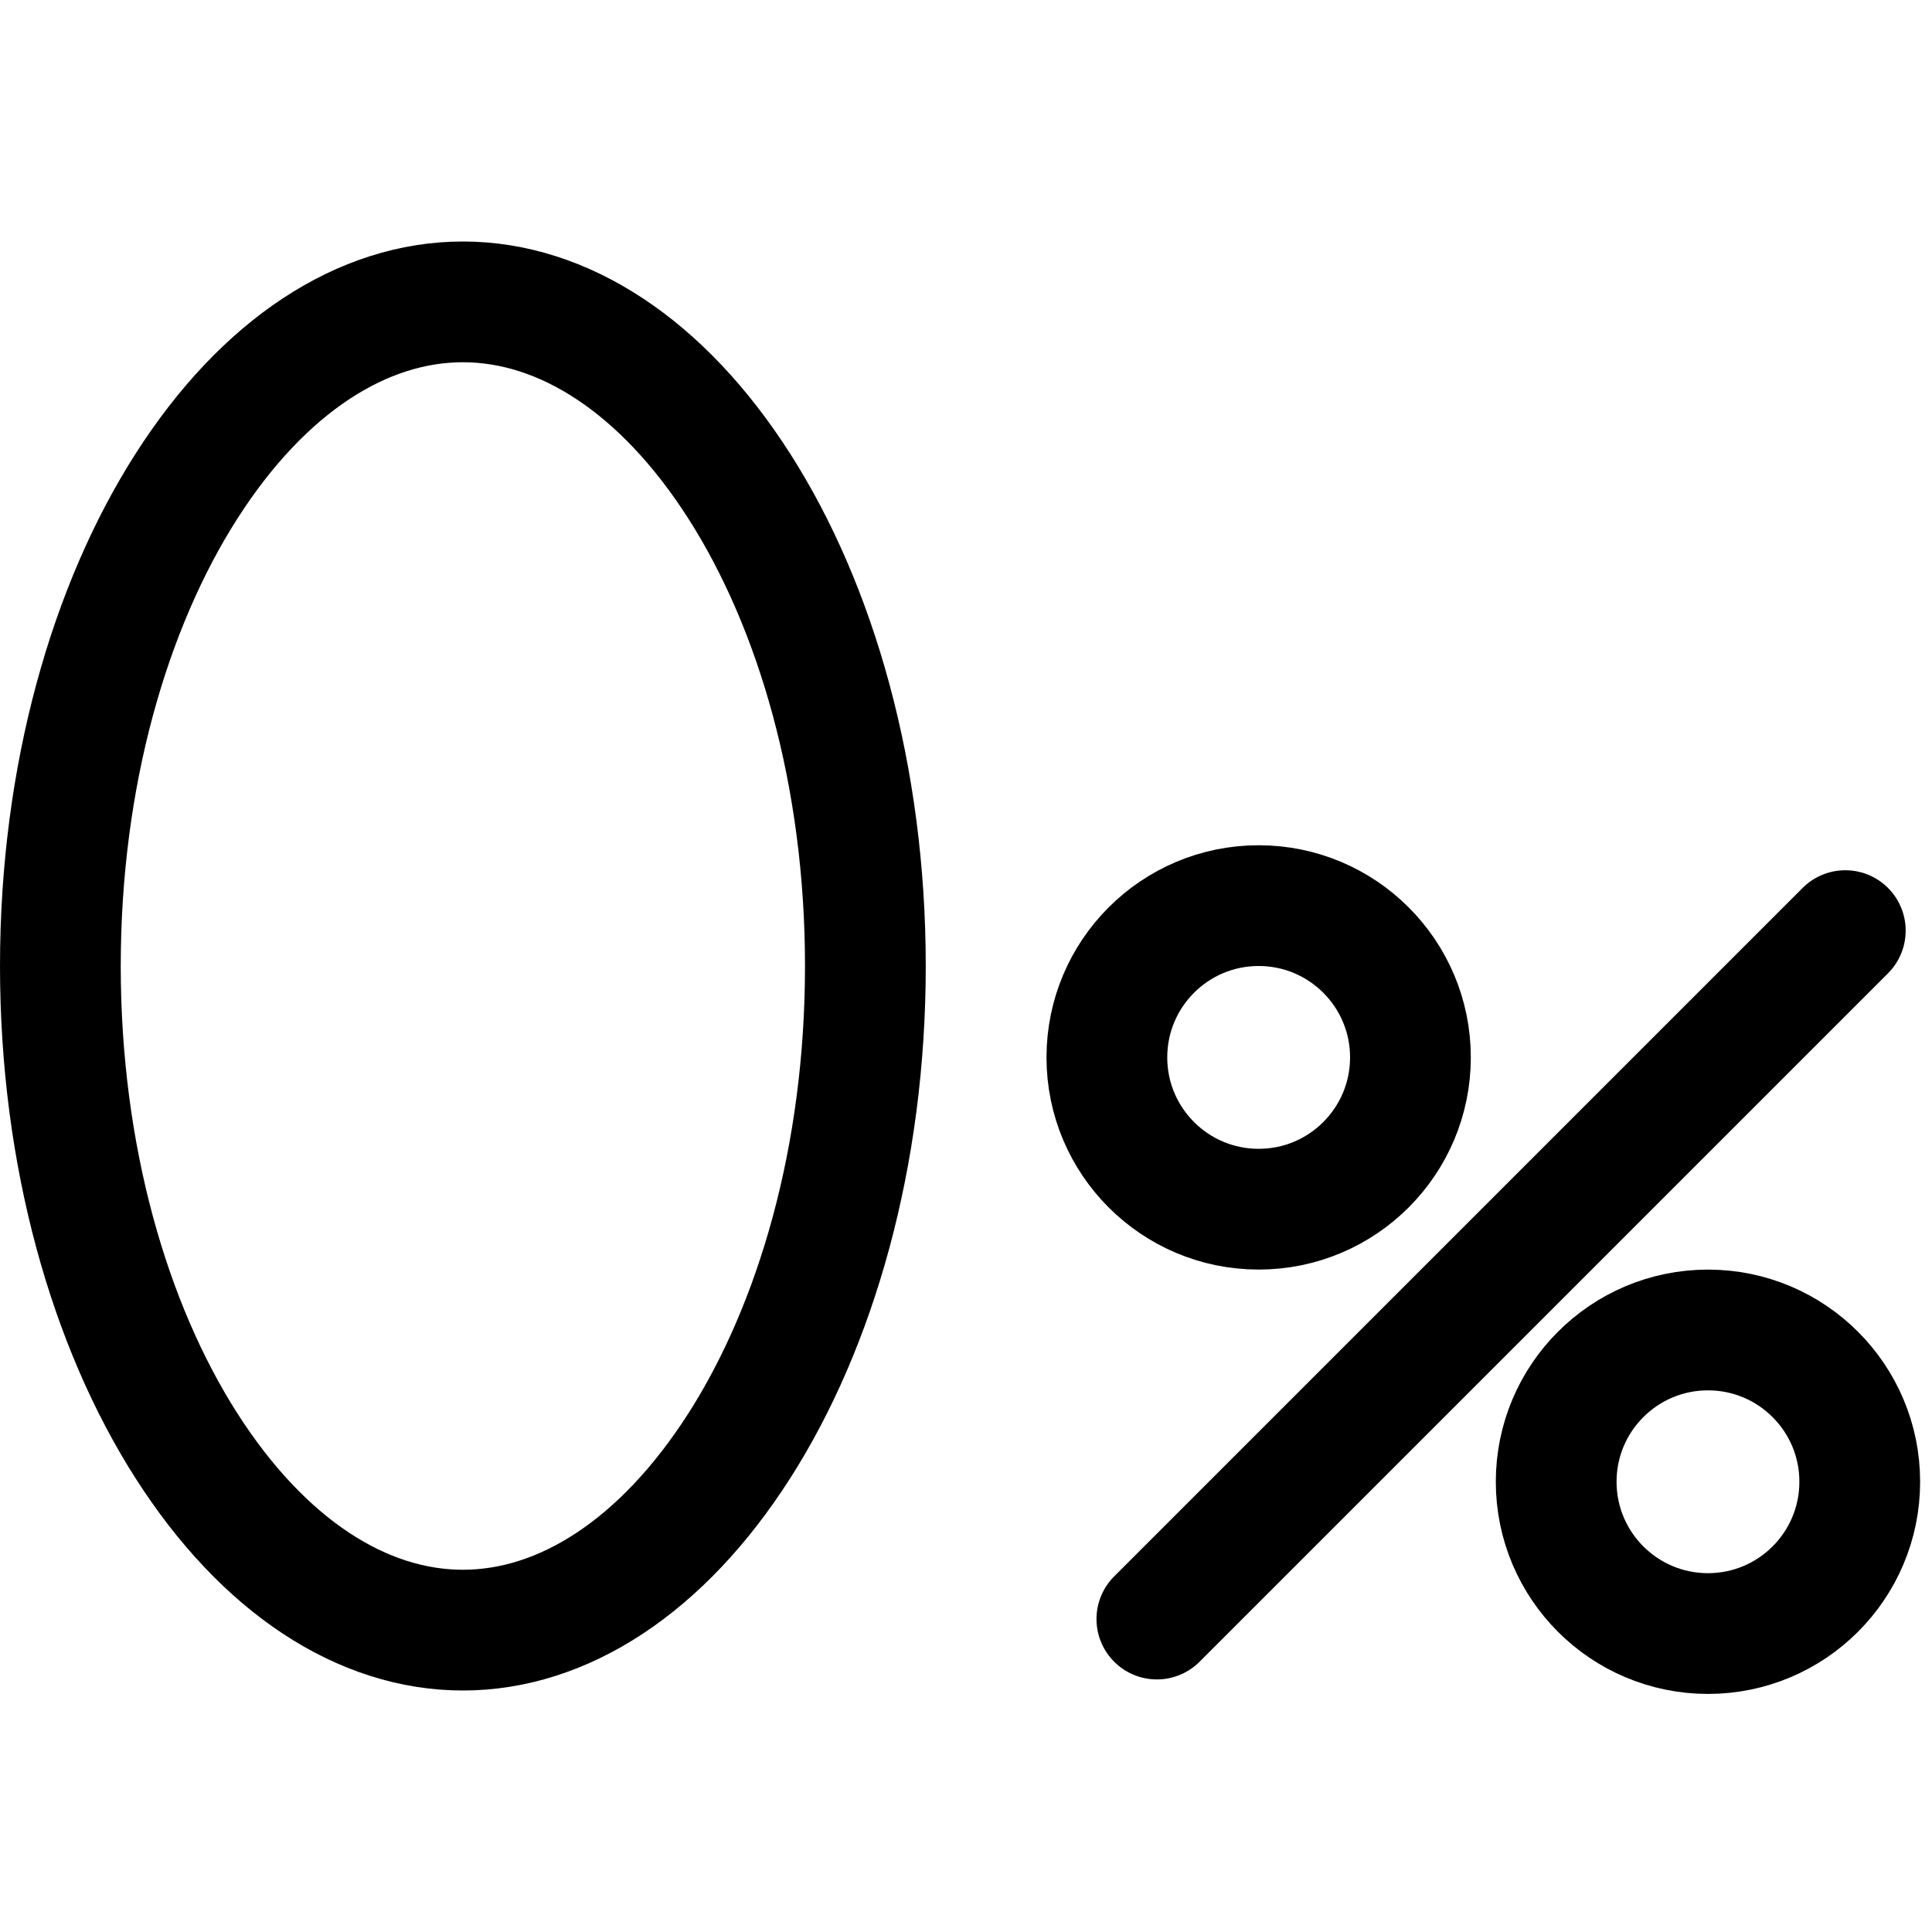
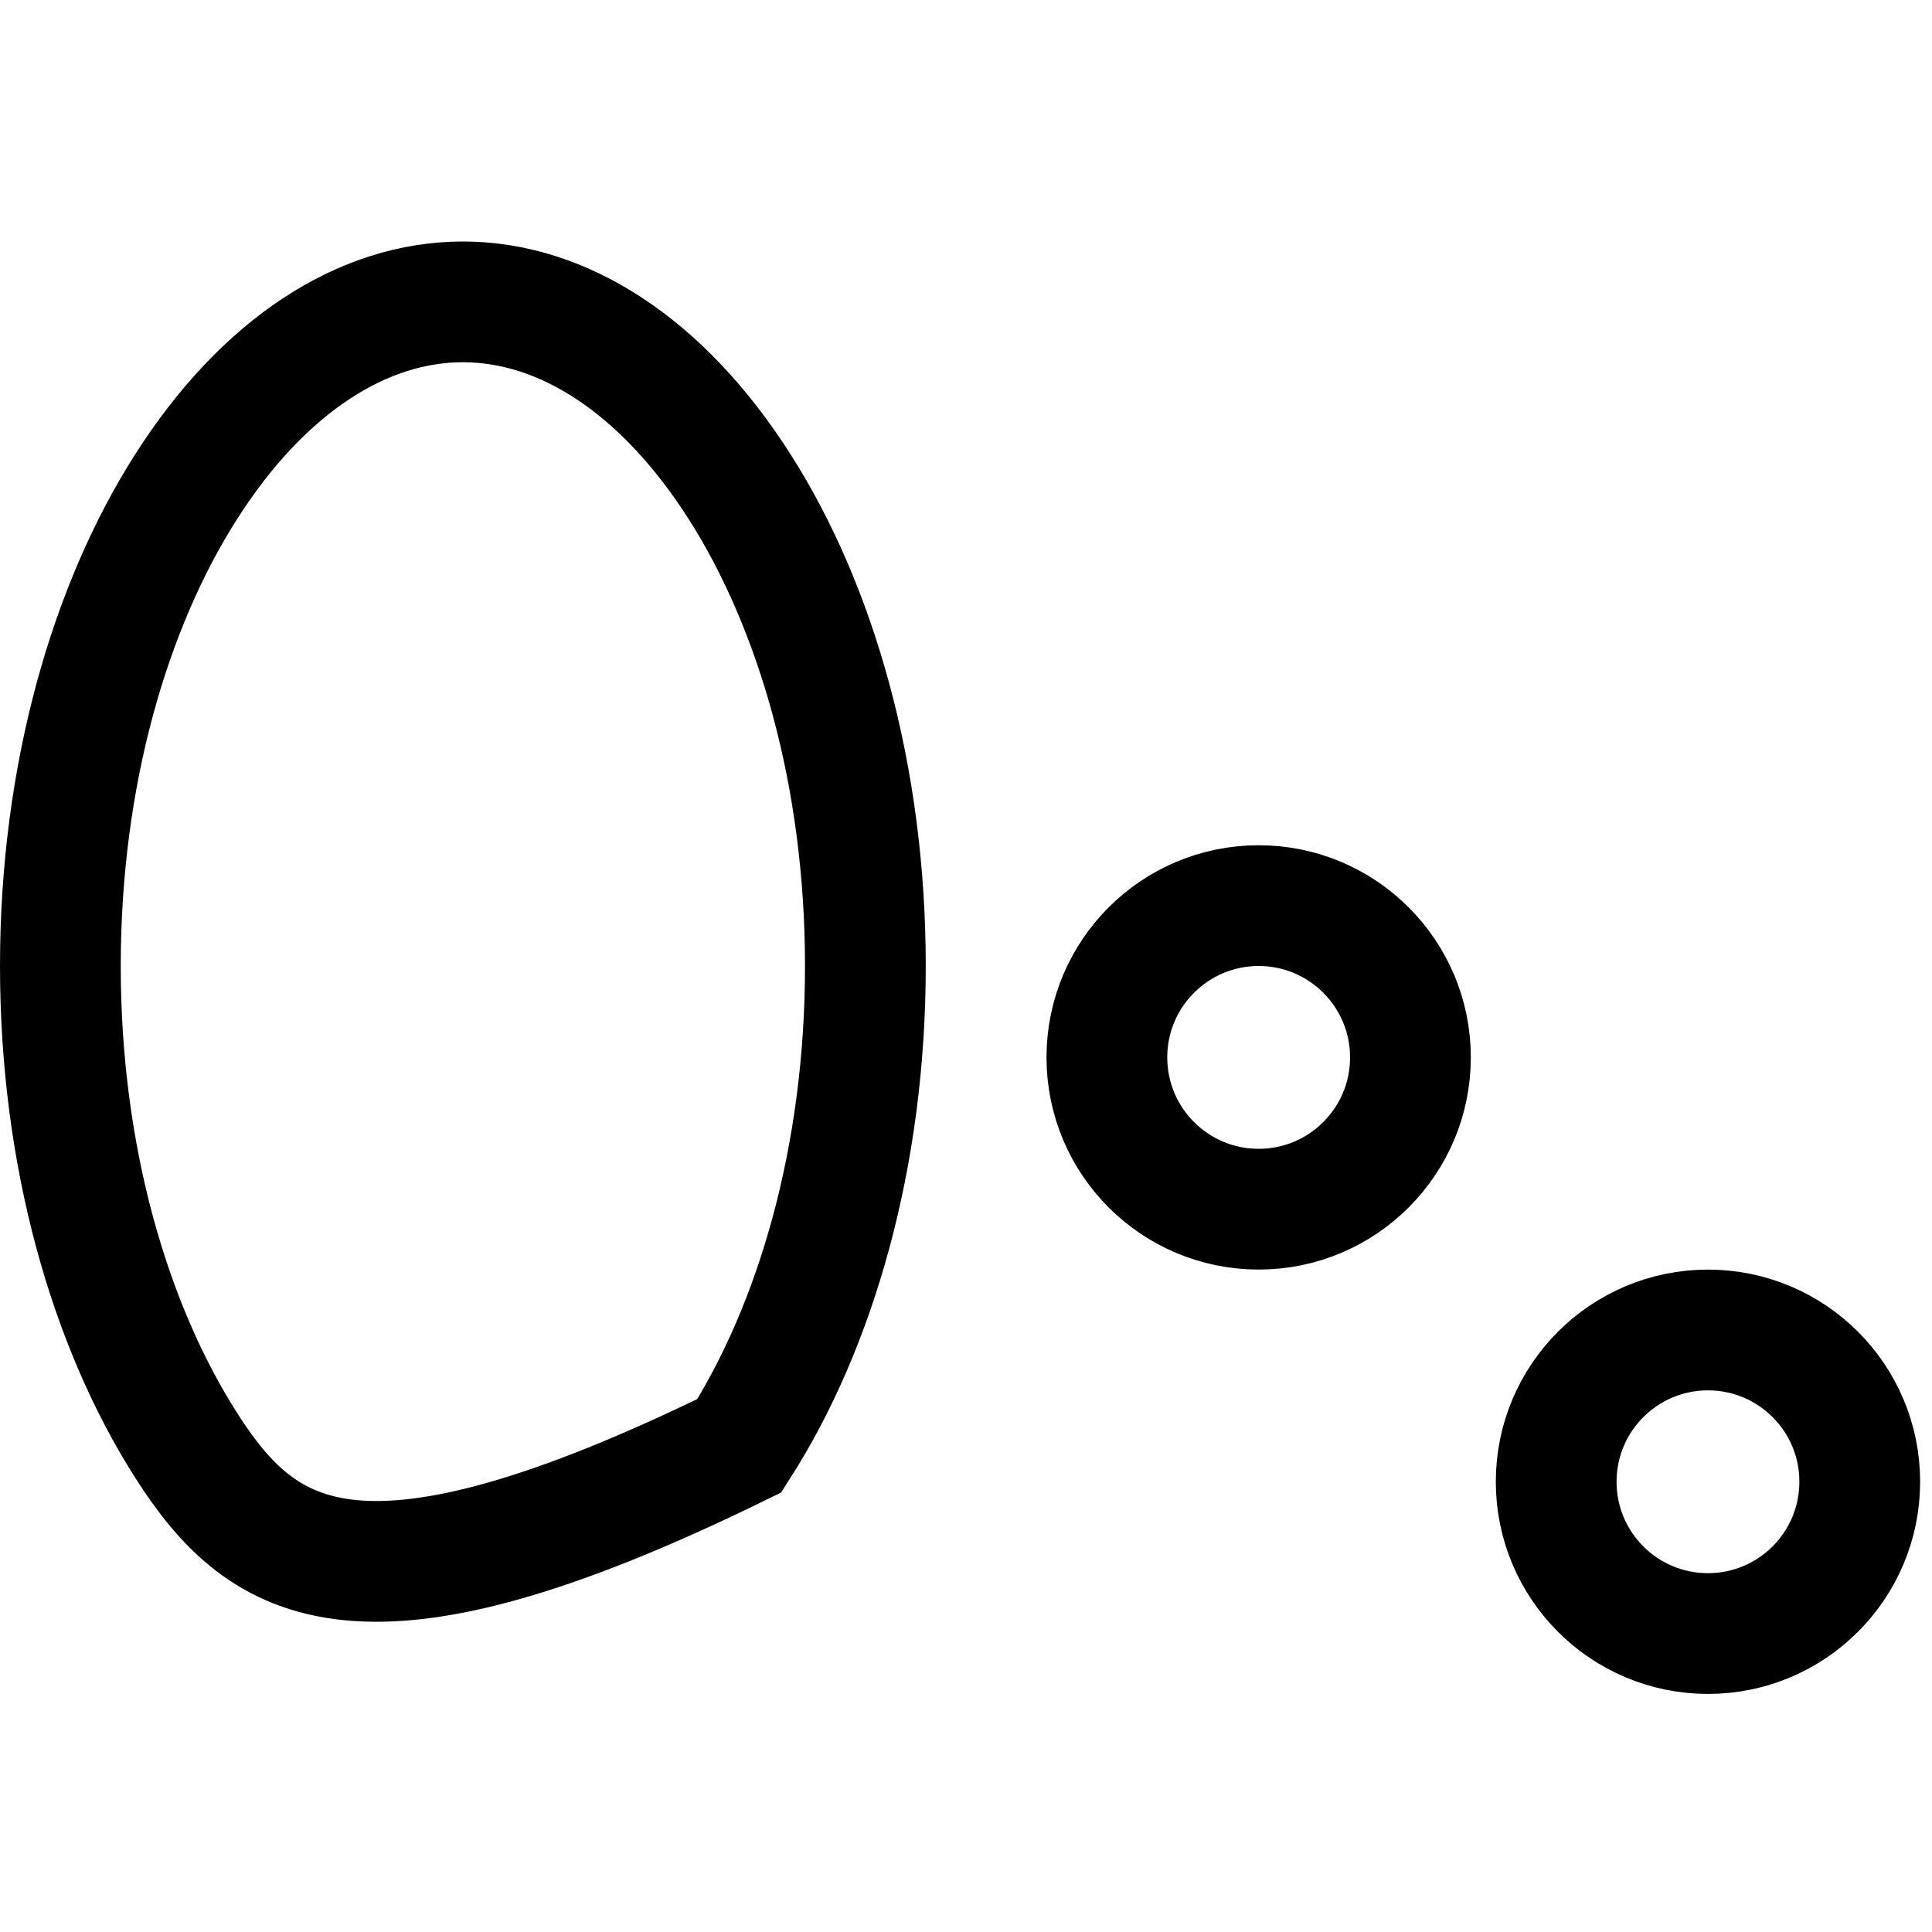
<svg xmlns="http://www.w3.org/2000/svg" width="48" height="48" viewBox="0 0 48 48" fill="none">
-   <path d="M21.5 24C21.5 28.728 20.273 32.939 18.368 35.92C16.452 38.919 13.988 40.5 11.5 40.5C9.012 40.5 6.548 38.919 4.632 35.92C2.727 32.939 1.5 28.728 1.5 24C1.5 19.272 2.727 15.061 4.632 12.08C6.548 9.081 9.012 7.5 11.5 7.5C13.988 7.5 16.452 9.081 18.368 12.08C20.273 15.061 21.5 19.272 21.5 24Z" stroke="black" stroke-width="3" />
-   <line x1="45.846" y1="23.121" x2="28.742" y2="40.225" stroke="black" stroke-width="3" stroke-linecap="round" />
+   <path d="M21.5 24C21.5 28.728 20.273 32.939 18.368 35.92C9.012 40.5 6.548 38.919 4.632 35.92C2.727 32.939 1.5 28.728 1.5 24C1.5 19.272 2.727 15.061 4.632 12.08C6.548 9.081 9.012 7.5 11.5 7.5C13.988 7.5 16.452 9.081 18.368 12.08C20.273 15.061 21.5 19.272 21.5 24Z" stroke="black" stroke-width="3" />
  <circle cx="42.434" cy="36.814" r="3.771" stroke="black" stroke-width="3" />
  <circle cx="31.271" cy="26.271" r="3.771" stroke="black" stroke-width="3" />
</svg>